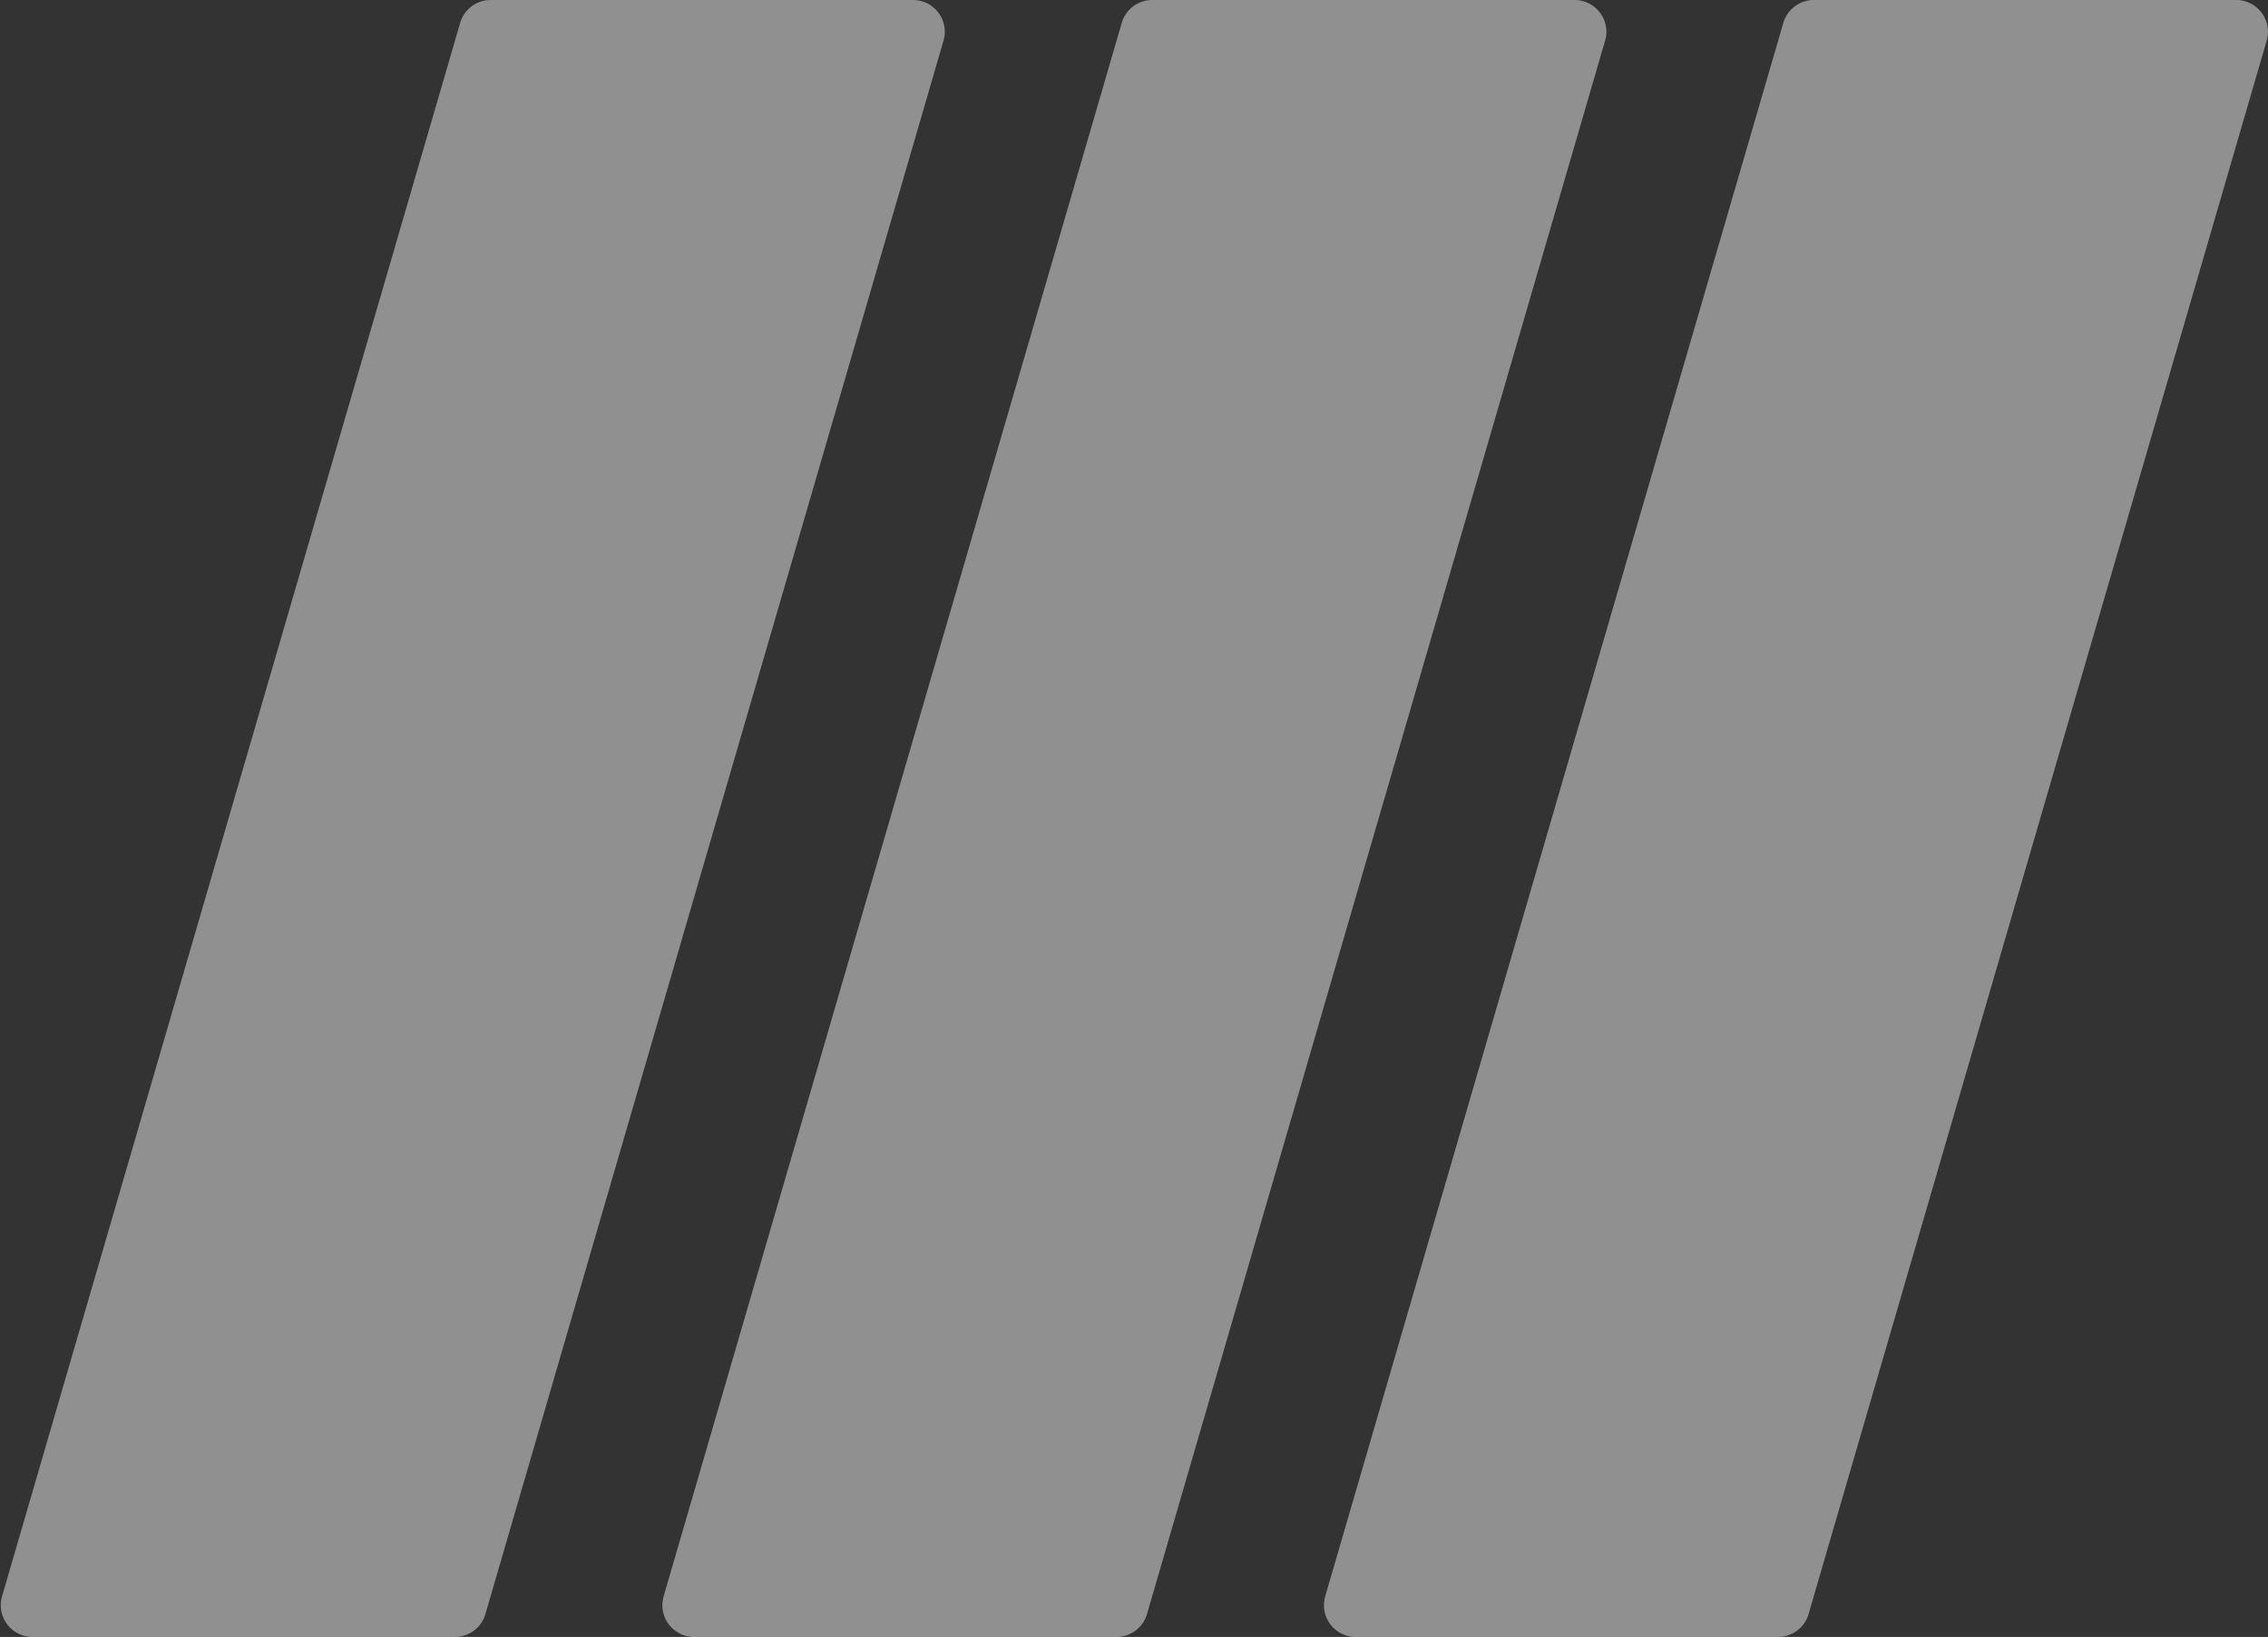
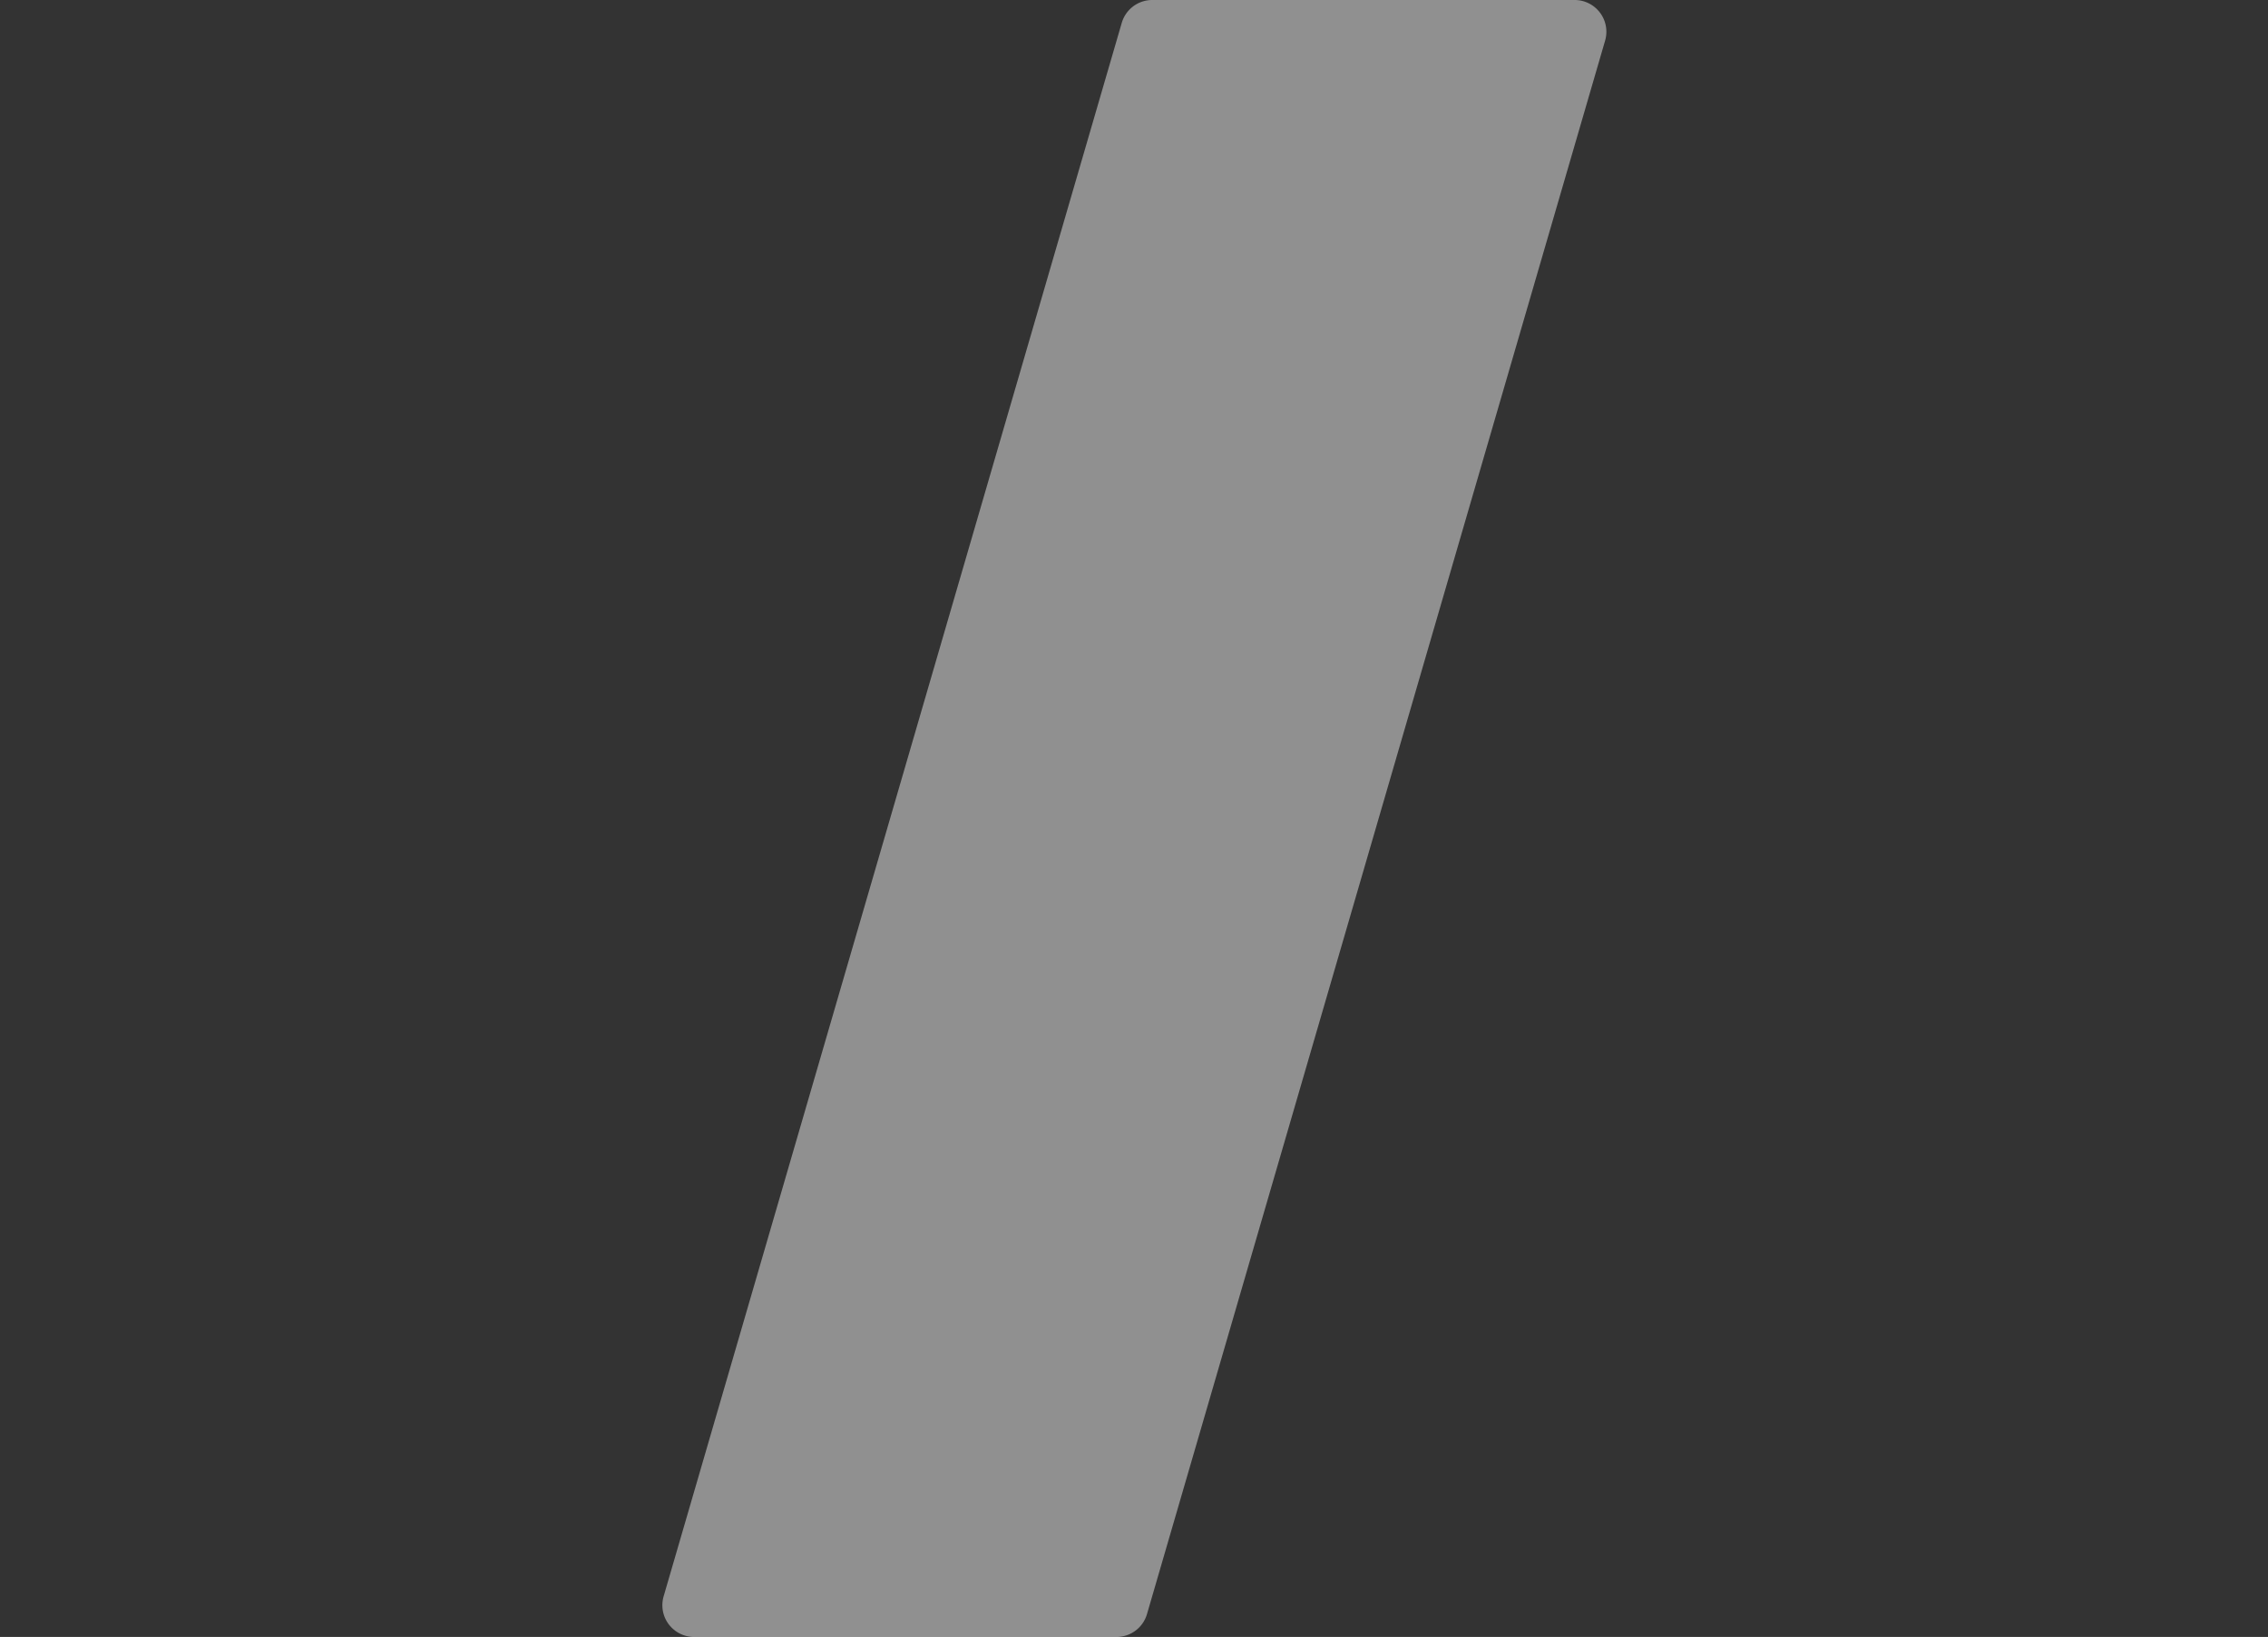
<svg xmlns="http://www.w3.org/2000/svg" width="928" height="670" viewBox="0 0 928 670" version="1.1">
  <rect x="0" y="0" width="928" height="670" fill="#333333" stroke="none" />
  <g id="About-Us" stroke="none" stroke-width="1" fill="none" fill-rule="evenodd" fill-opacity=".5">
    <g id="Our-Client" transform="translate(-653 -1693)" fill="#EFEFEF">
      <g id="steps" transform="translate(0 1693)">
        <g id="mask">
          <g id="Group-6" transform="translate(649)">
-             <path d="M204.77 0h172.81c7.18 0 13 5.82 13 13a13 13 0 01-.519 3.633l-187.446 644A13 13 0 01190.133 670H17.323c-7.18 0-13-5.82-13-13a13 13 0 01.518-3.633l187.446-644A13 13 0 01204.77 0z" id="Rectangle" />
            <path d="M475.47 0h172.81c7.18 0 13 5.82 13 13a13 13 0 01-.518 3.633l-187.446 644A13 13 0 01460.834 670h-172.81c-7.18 0-13-5.82-13-13a13 13 0 01.518-3.633l187.446-644A13 13 0 01475.47 0z" id="Rectangle-Copy" />
-             <path d="M746.17 0h172.81c7.18 0 13 5.82 13 13a13 13 0 01-.518 3.633l-187.446 644A13 13 0 01731.534 670h-172.81c-7.18 0-13-5.82-13-13a13 13 0 01.518-3.633l187.446-644A13 13 0 01746.17 0z" id="Rectangle-Copy-2" />
          </g>
        </g>
      </g>
    </g>
  </g>
</svg>